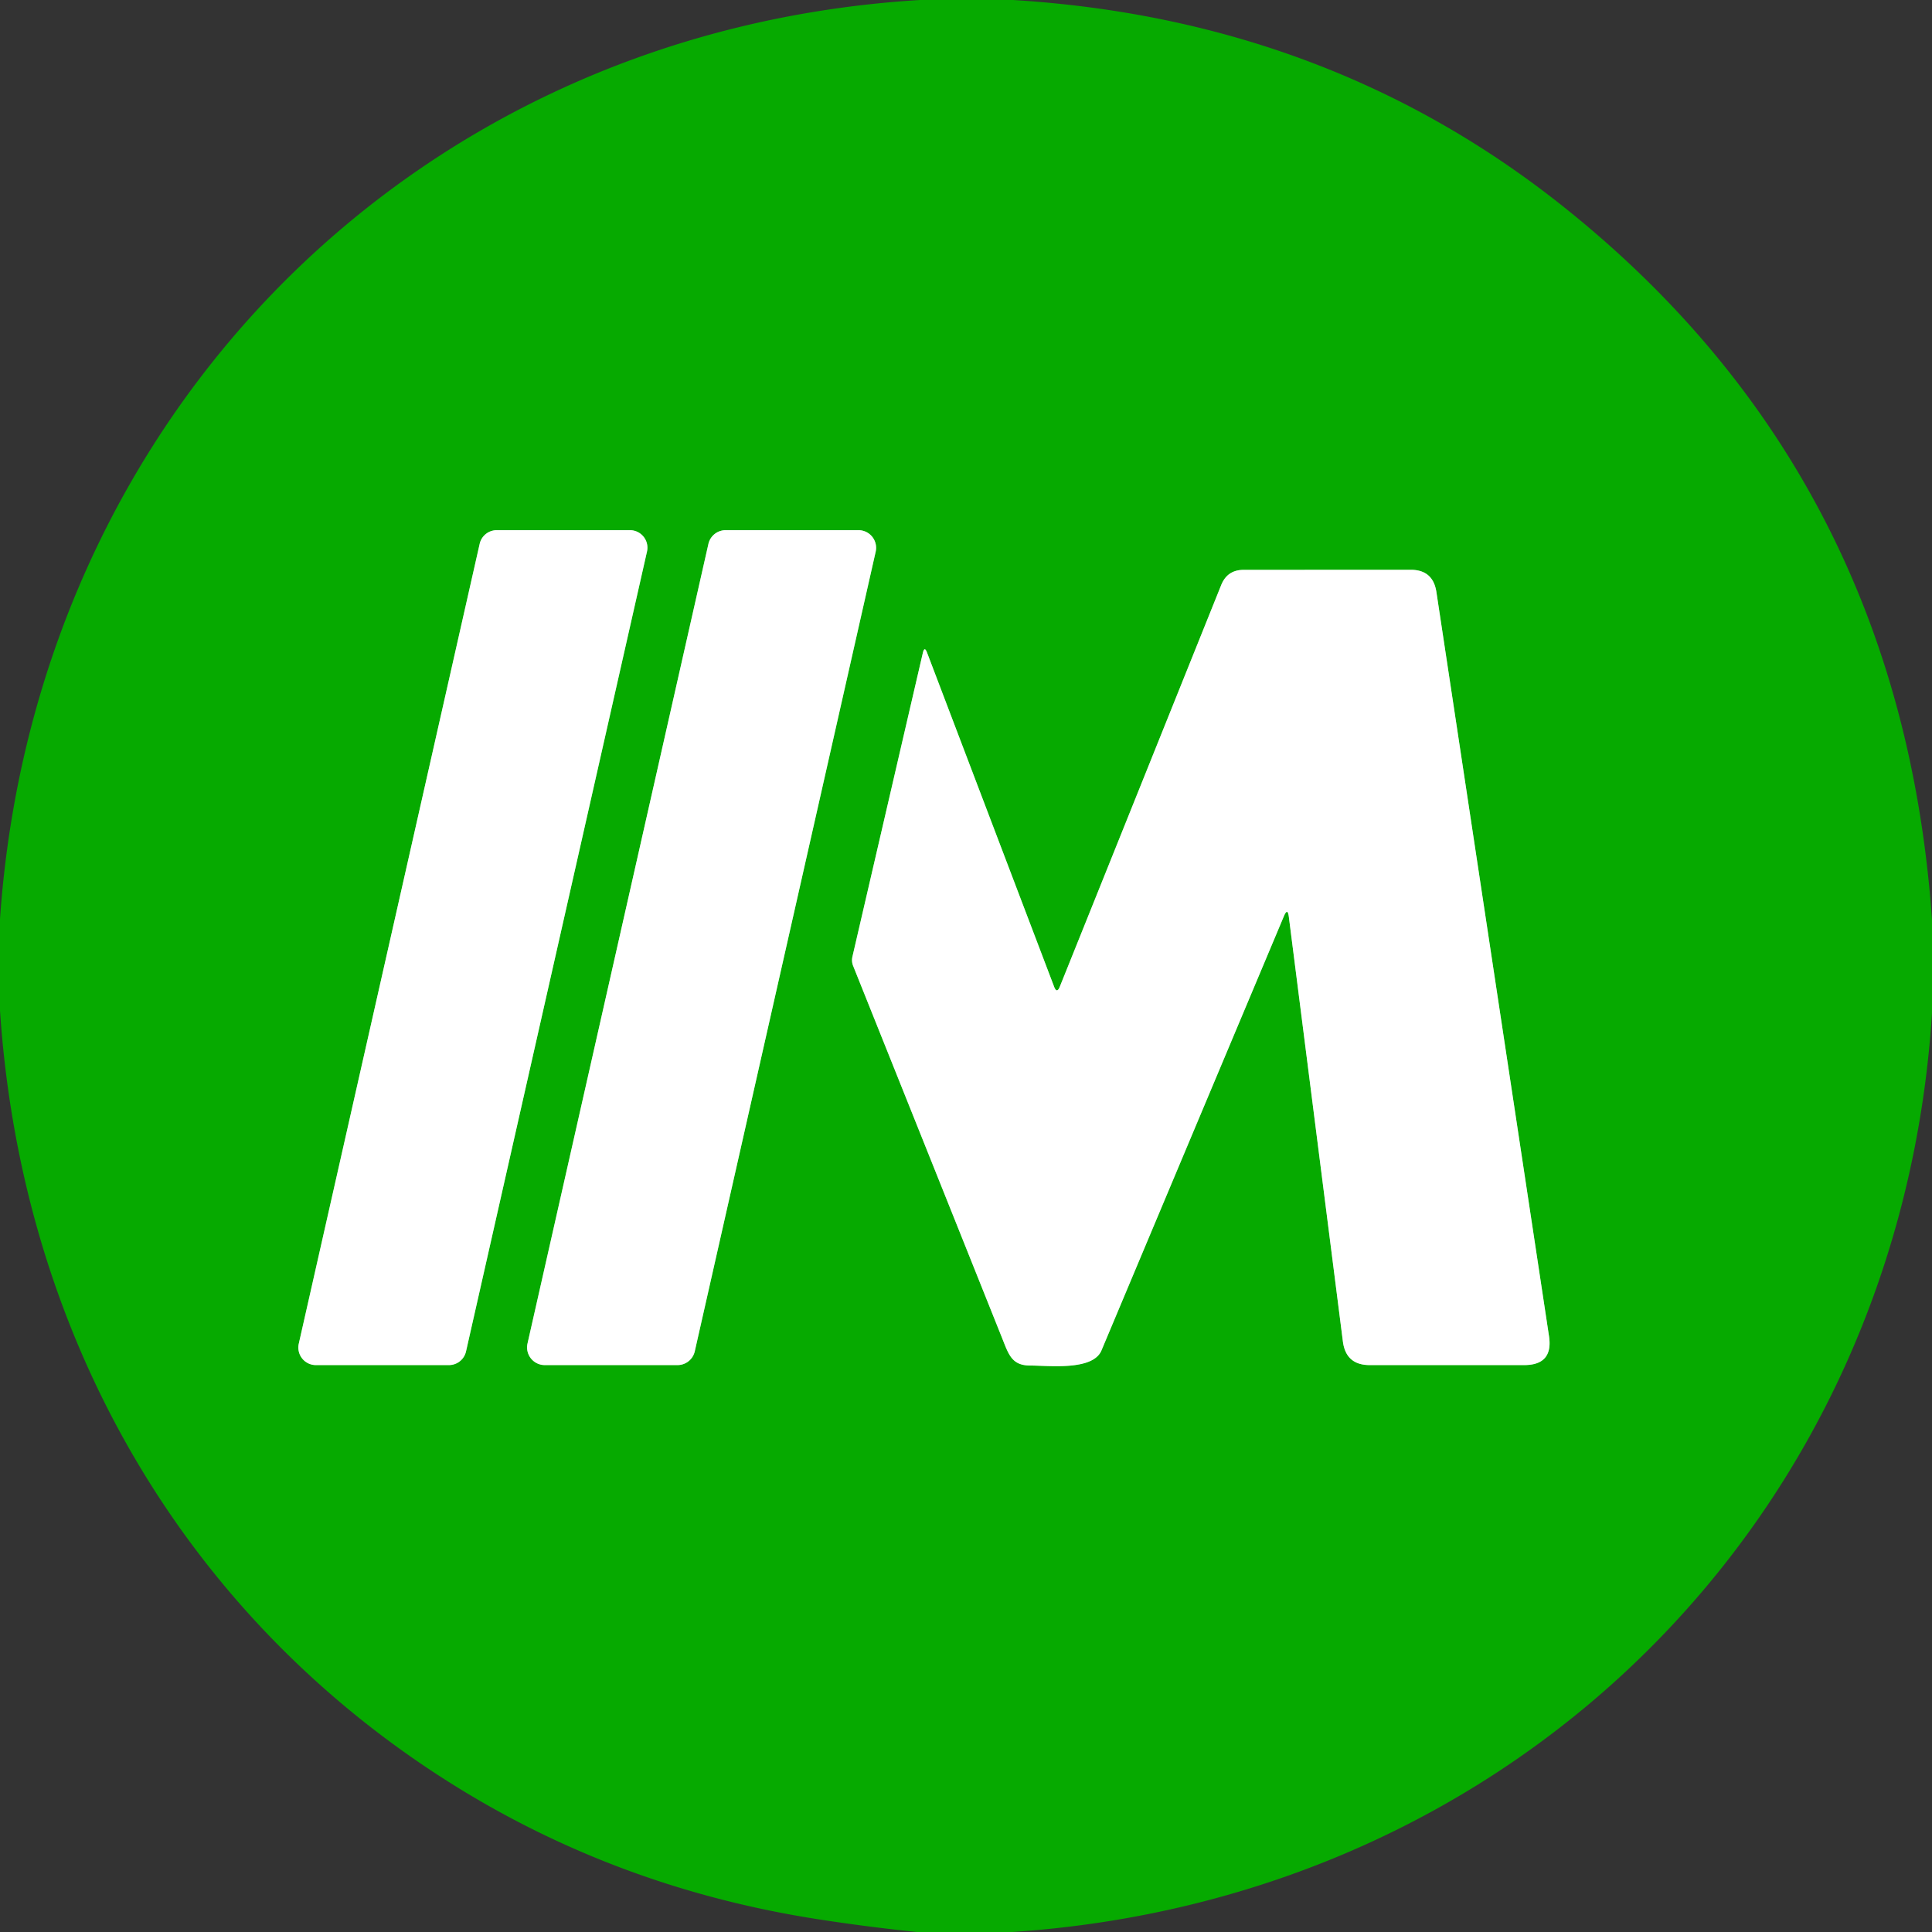
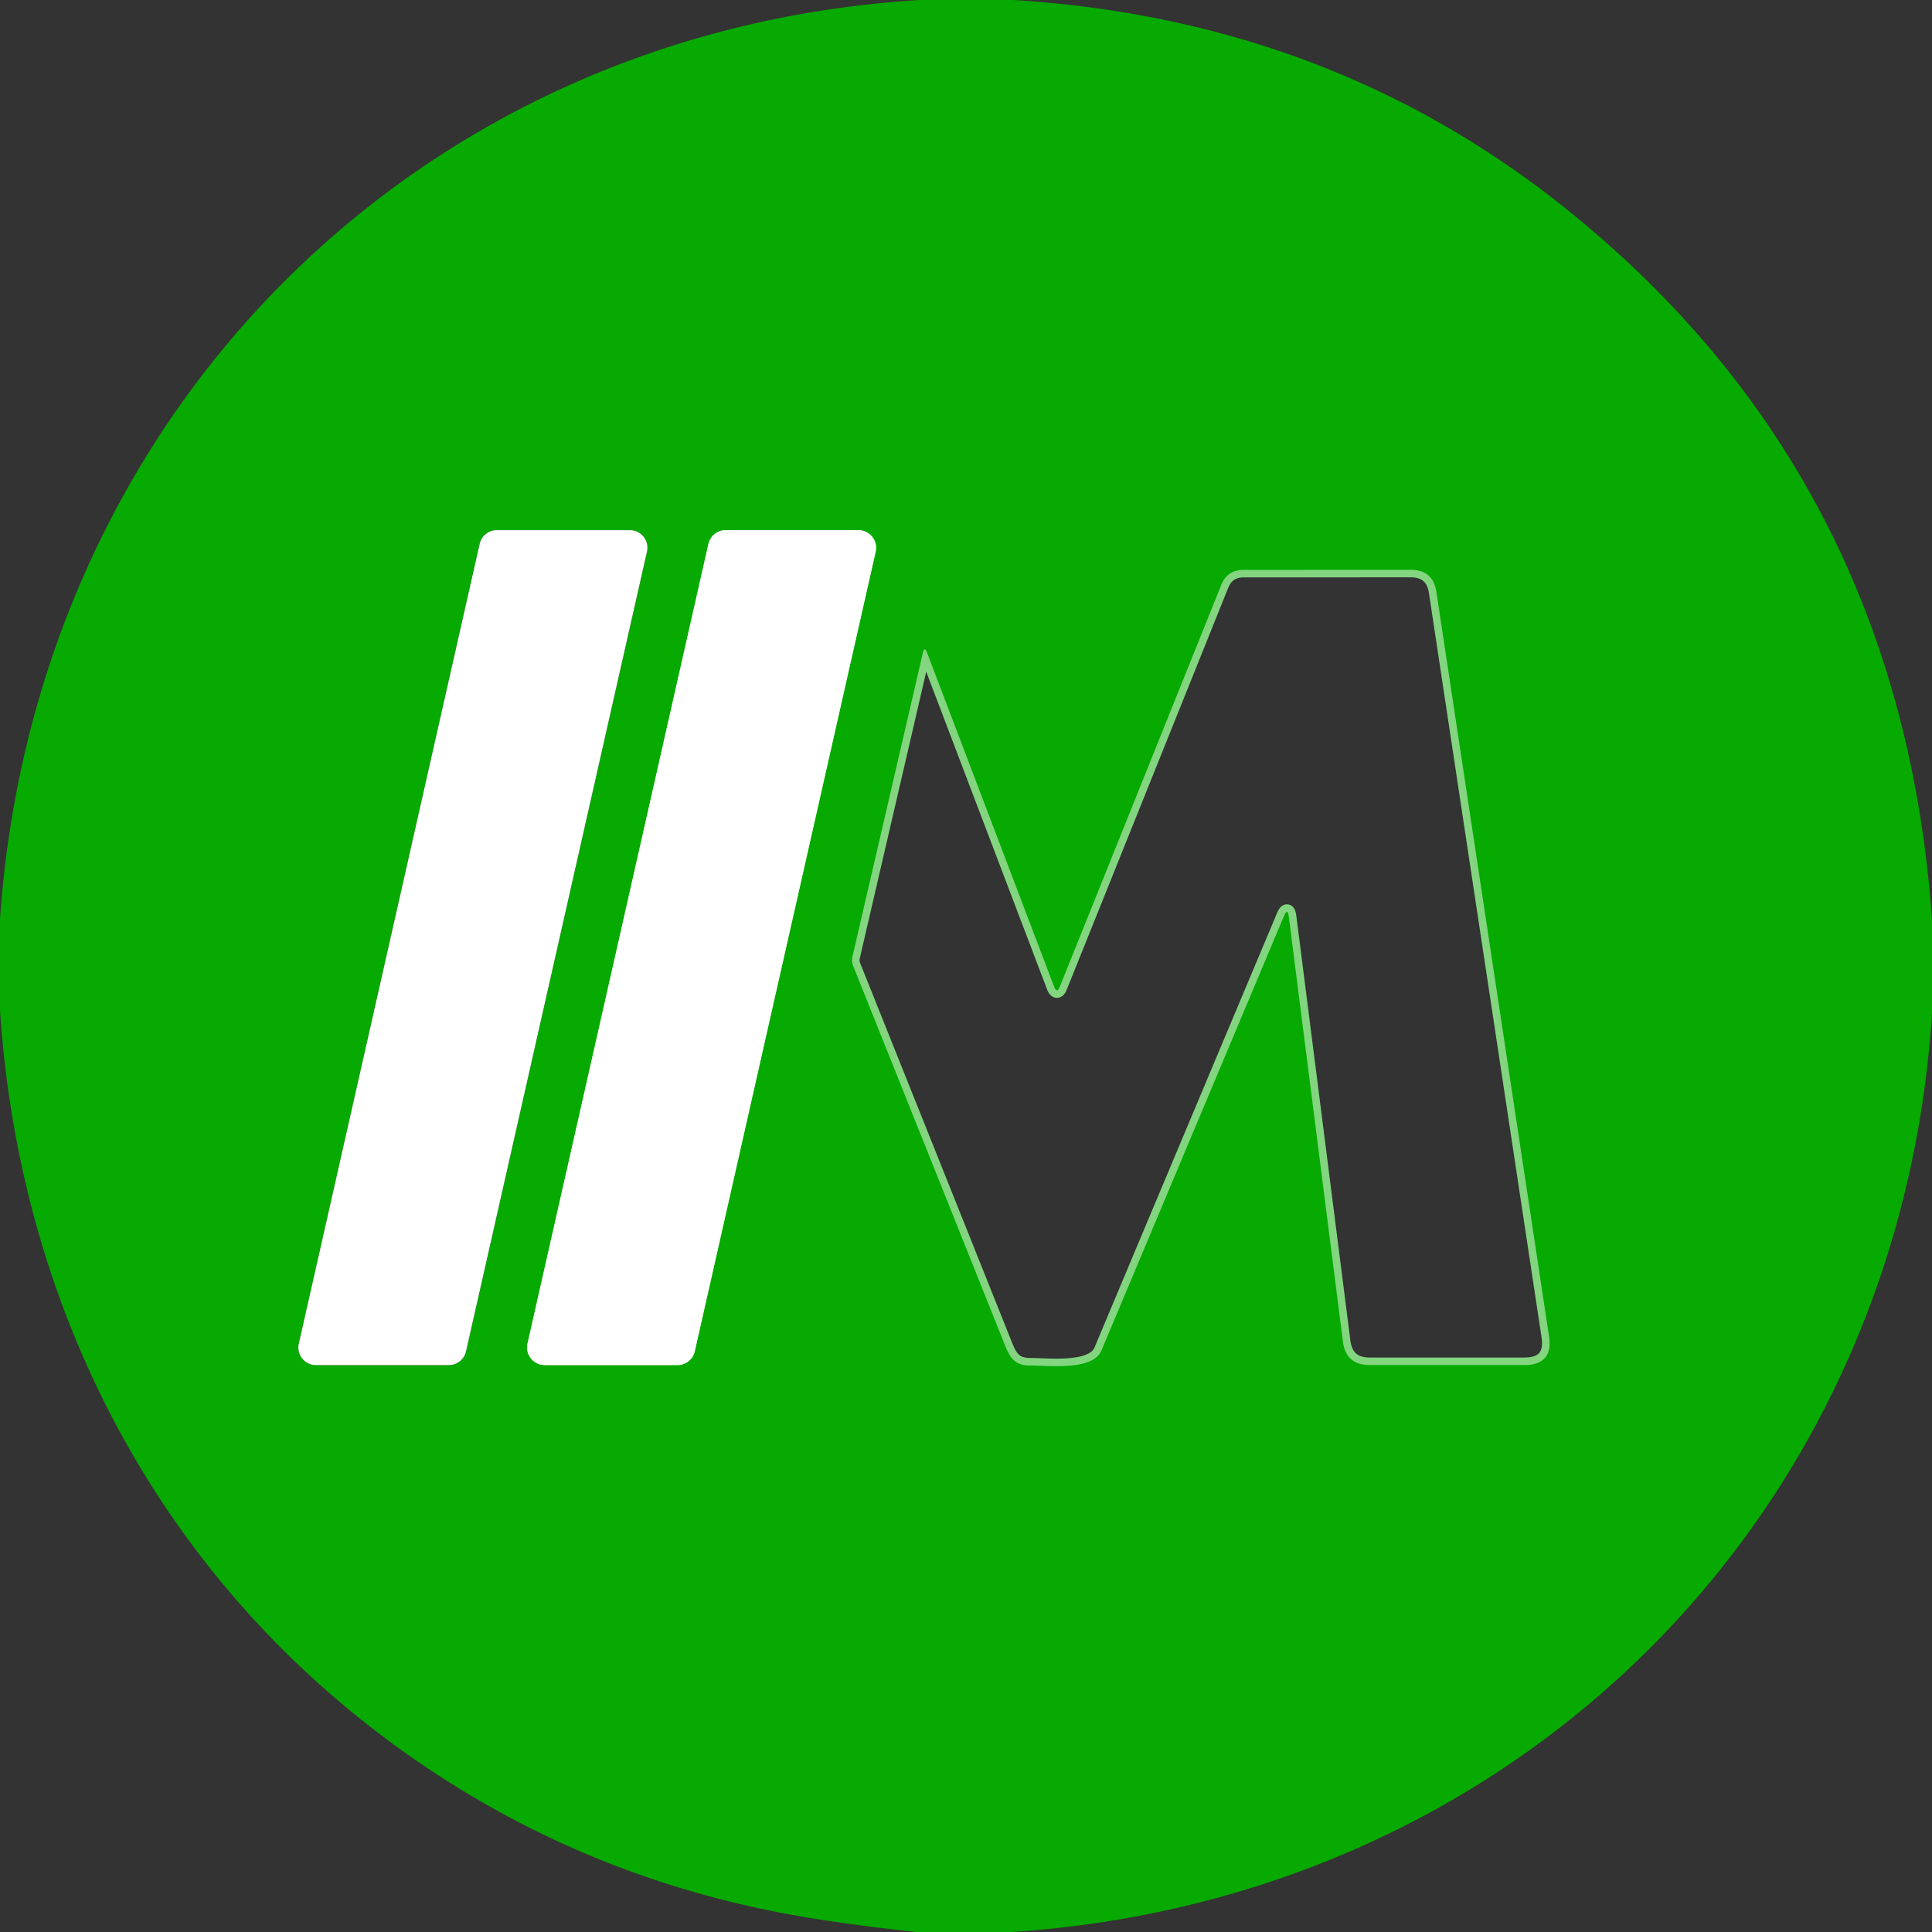
<svg xmlns="http://www.w3.org/2000/svg" version="1.1" viewBox="0.00 0.00 256.00 256.00">
  <rect x="0.00" y="0.00" width="256.00" height="256.00" fill="#333333" stroke="none" />
  <g stroke-width="2.00" fill="none" stroke-linecap="butt">
-     <path stroke="#83d580" vector-effect="non-scaling-stroke" d="   M 85.73 73.08   A 2.32 2.32 0.0 0 0 83.47 70.25   L 65.82 70.25   A 2.32 2.32 0.0 0 0 63.56 72.06   L 39.59 178.05   A 2.32 2.32 0.0 0 0 41.85 180.88   L 59.49 180.88   A 2.32 2.32 0.0 0 0 61.75 179.07   L 85.73 73.08" />
    <path stroke="#83d580" vector-effect="non-scaling-stroke" d="   M 69.90 178.02   A 2.34 2.34 0.0 0 0 72.18 180.88   L 89.78 180.88   A 2.34 2.34 0.0 0 0 92.06 179.06   L 116.03 73.11   A 2.34 2.34 0.0 0 0 113.75 70.25   L 96.15 70.25   A 2.34 2.34 0.0 0 0 93.87 72.07   L 69.90 178.02" />
    <path stroke="#83d580" vector-effect="non-scaling-stroke" d="   M 170.78 121.50   L 177.94 177.75   Q 178.34 180.88 181.49 180.88   L 201.96 180.88   Q 205.83 180.88 205.25 177.04   L 190.33 78.44   Q 189.88 75.50 186.92 75.50   L 164.79 75.51   Q 162.63 75.51 161.82 77.51   L 140.43 130.74   Q 140.04 131.71 139.67 130.73   L 122.84 86.48   Q 122.50 85.58 122.28 86.52   L 112.95 126.77   A 2.07 2.00 -50.2 0 0 113.04 127.97   Q 122.87 152.51 132.76 177.24   C 133.65 179.47 134.05 180.93 136.49 180.94   C 138.98 180.94 144.81 181.66 145.95 178.94   Q 158.00 150.25 170.12 121.41   Q 170.62 120.21 170.78 121.50" />
  </g>
  <path fill="#06aa00" d="   M 121.91 0.00   L 134.21 0.00   Q 176.26 2.57 207.54 27.69   Q 251.91 63.31 256.00 121.89   L 256.00 134.23   C 251.74 201.09 200.87 251.58 134.11 256.00   L 121.51 256.00   Q 114.99 255.33 108.52 254.33   Q 78.34 249.67 53.90 232.40   C 21.41 209.43 2.65 173.81 0.00 133.88   L 0.00 121.78   C 4.61 55.05 54.98 4.06 121.91 0.00   Z   M 85.73 73.08   A 2.32 2.32 0.0 0 0 83.47 70.25   L 65.82 70.25   A 2.32 2.32 0.0 0 0 63.56 72.06   L 39.59 178.05   A 2.32 2.32 0.0 0 0 41.85 180.88   L 59.49 180.88   A 2.32 2.32 0.0 0 0 61.75 179.07   L 85.73 73.08   Z   M 69.90 178.02   A 2.34 2.34 0.0 0 0 72.18 180.88   L 89.78 180.88   A 2.34 2.34 0.0 0 0 92.06 179.06   L 116.03 73.11   A 2.34 2.34 0.0 0 0 113.75 70.25   L 96.15 70.25   A 2.34 2.34 0.0 0 0 93.87 72.07   L 69.90 178.02   Z   M 170.78 121.50   L 177.94 177.75   Q 178.34 180.88 181.49 180.88   L 201.96 180.88   Q 205.83 180.88 205.25 177.04   L 190.33 78.44   Q 189.88 75.50 186.92 75.50   L 164.79 75.51   Q 162.63 75.51 161.82 77.51   L 140.43 130.74   Q 140.04 131.71 139.67 130.73   L 122.84 86.48   Q 122.50 85.58 122.28 86.52   L 112.95 126.77   A 2.07 2.00 -50.2 0 0 113.04 127.97   Q 122.87 152.51 132.76 177.24   C 133.65 179.47 134.05 180.93 136.49 180.94   C 138.98 180.94 144.81 181.66 145.95 178.94   Q 158.00 150.25 170.12 121.41   Q 170.62 120.21 170.78 121.50   Z" />
  <path fill="#ffffff" d="   M 85.73 73.08   L 61.75 179.07   A 2.32 2.32 0.0 0 1 59.49 180.88   L 41.85 180.88   A 2.32 2.32 0.0 0 1 39.59 178.05   L 63.56 72.06   A 2.32 2.32 0.0 0 1 65.82 70.25   L 83.47 70.25   A 2.32 2.32 0.0 0 1 85.73 73.08   Z" />
  <path fill="#ffffff" d="   M 69.90 178.02   L 93.87 72.07   A 2.34 2.34 0.0 0 1 96.15 70.25   L 113.75 70.25   A 2.34 2.34 0.0 0 1 116.03 73.11   L 92.06 179.06   A 2.34 2.34 0.0 0 1 89.78 180.88   L 72.18 180.88   A 2.34 2.34 0.0 0 1 69.90 178.02   Z" />
-   <path fill="#ffffff" d="   M 170.78 121.50   Q 170.62 120.21 170.12 121.41   Q 158.00 150.25 145.95 178.94   C 144.81 181.66 138.98 180.94 136.49 180.94   C 134.05 180.93 133.65 179.47 132.76 177.24   Q 122.87 152.51 113.04 127.97   A 2.07 2.00 -50.2 0 1 112.95 126.77   L 122.28 86.52   Q 122.50 85.58 122.84 86.48   L 139.67 130.73   Q 140.04 131.71 140.43 130.74   L 161.82 77.51   Q 162.63 75.51 164.79 75.51   L 186.92 75.50   Q 189.88 75.50 190.33 78.44   L 205.25 177.04   Q 205.83 180.88 201.96 180.88   L 181.49 180.88   Q 178.34 180.88 177.94 177.75   L 170.78 121.50   Z" />
</svg>